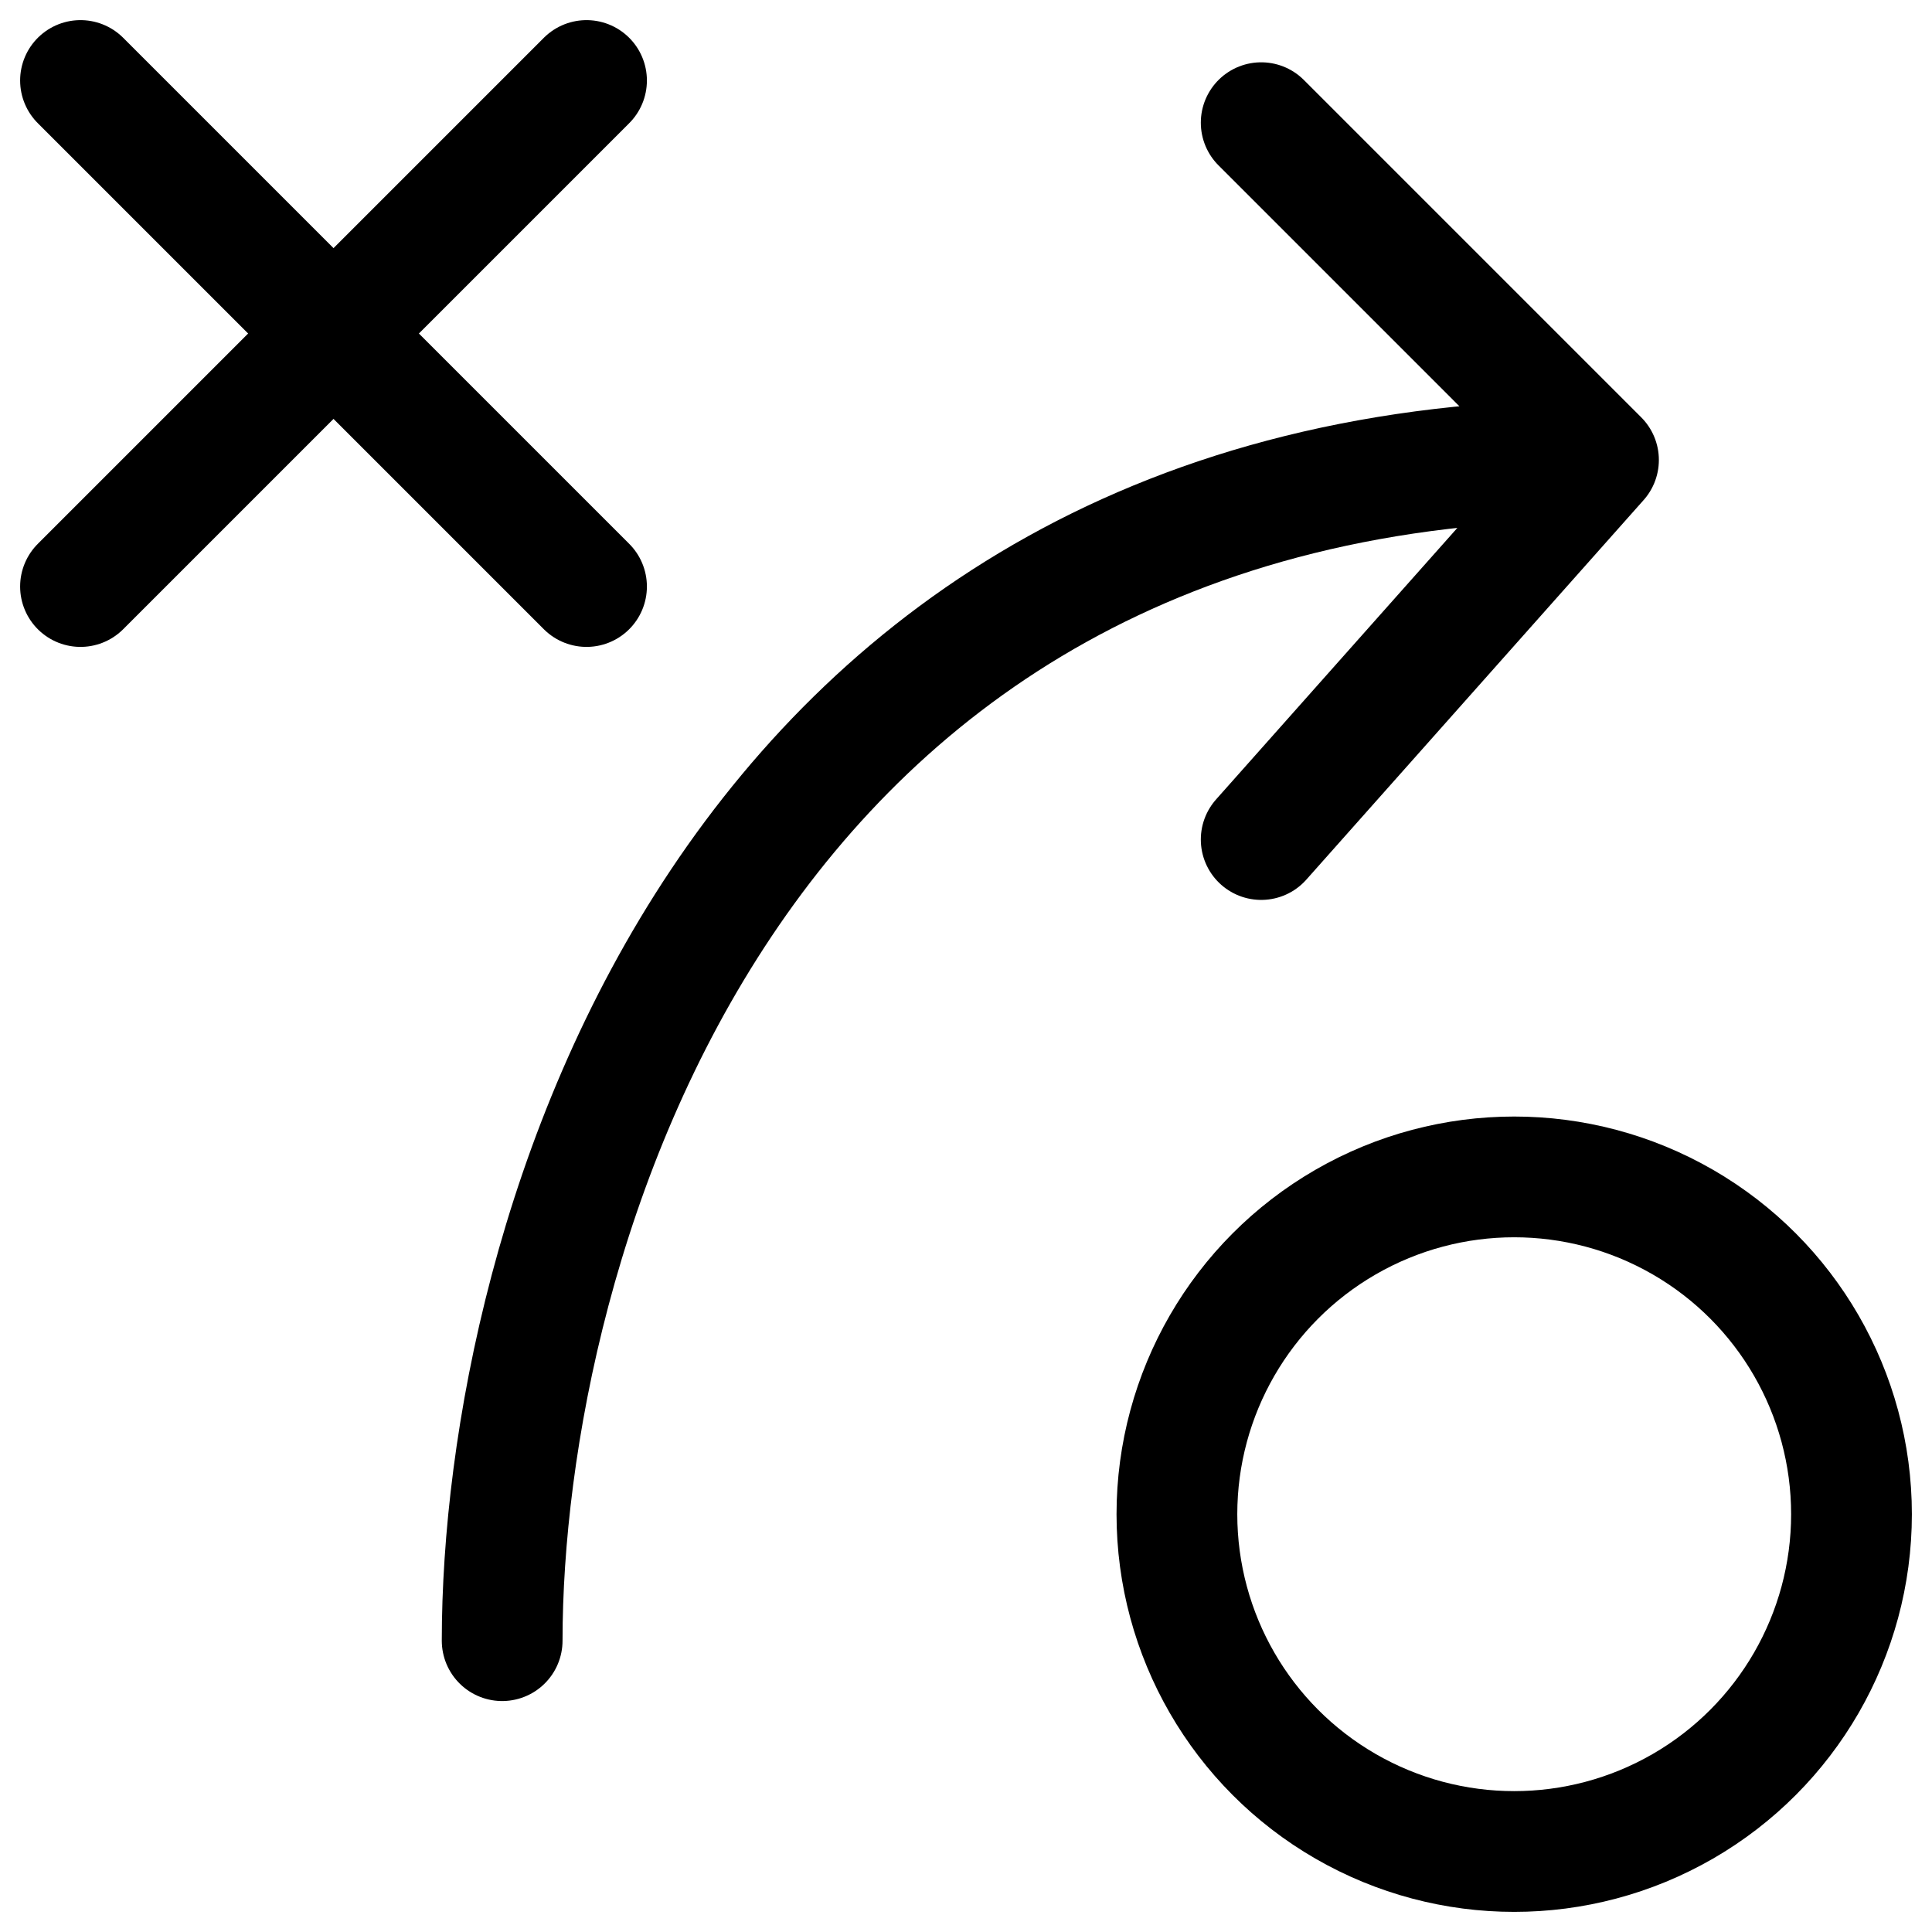
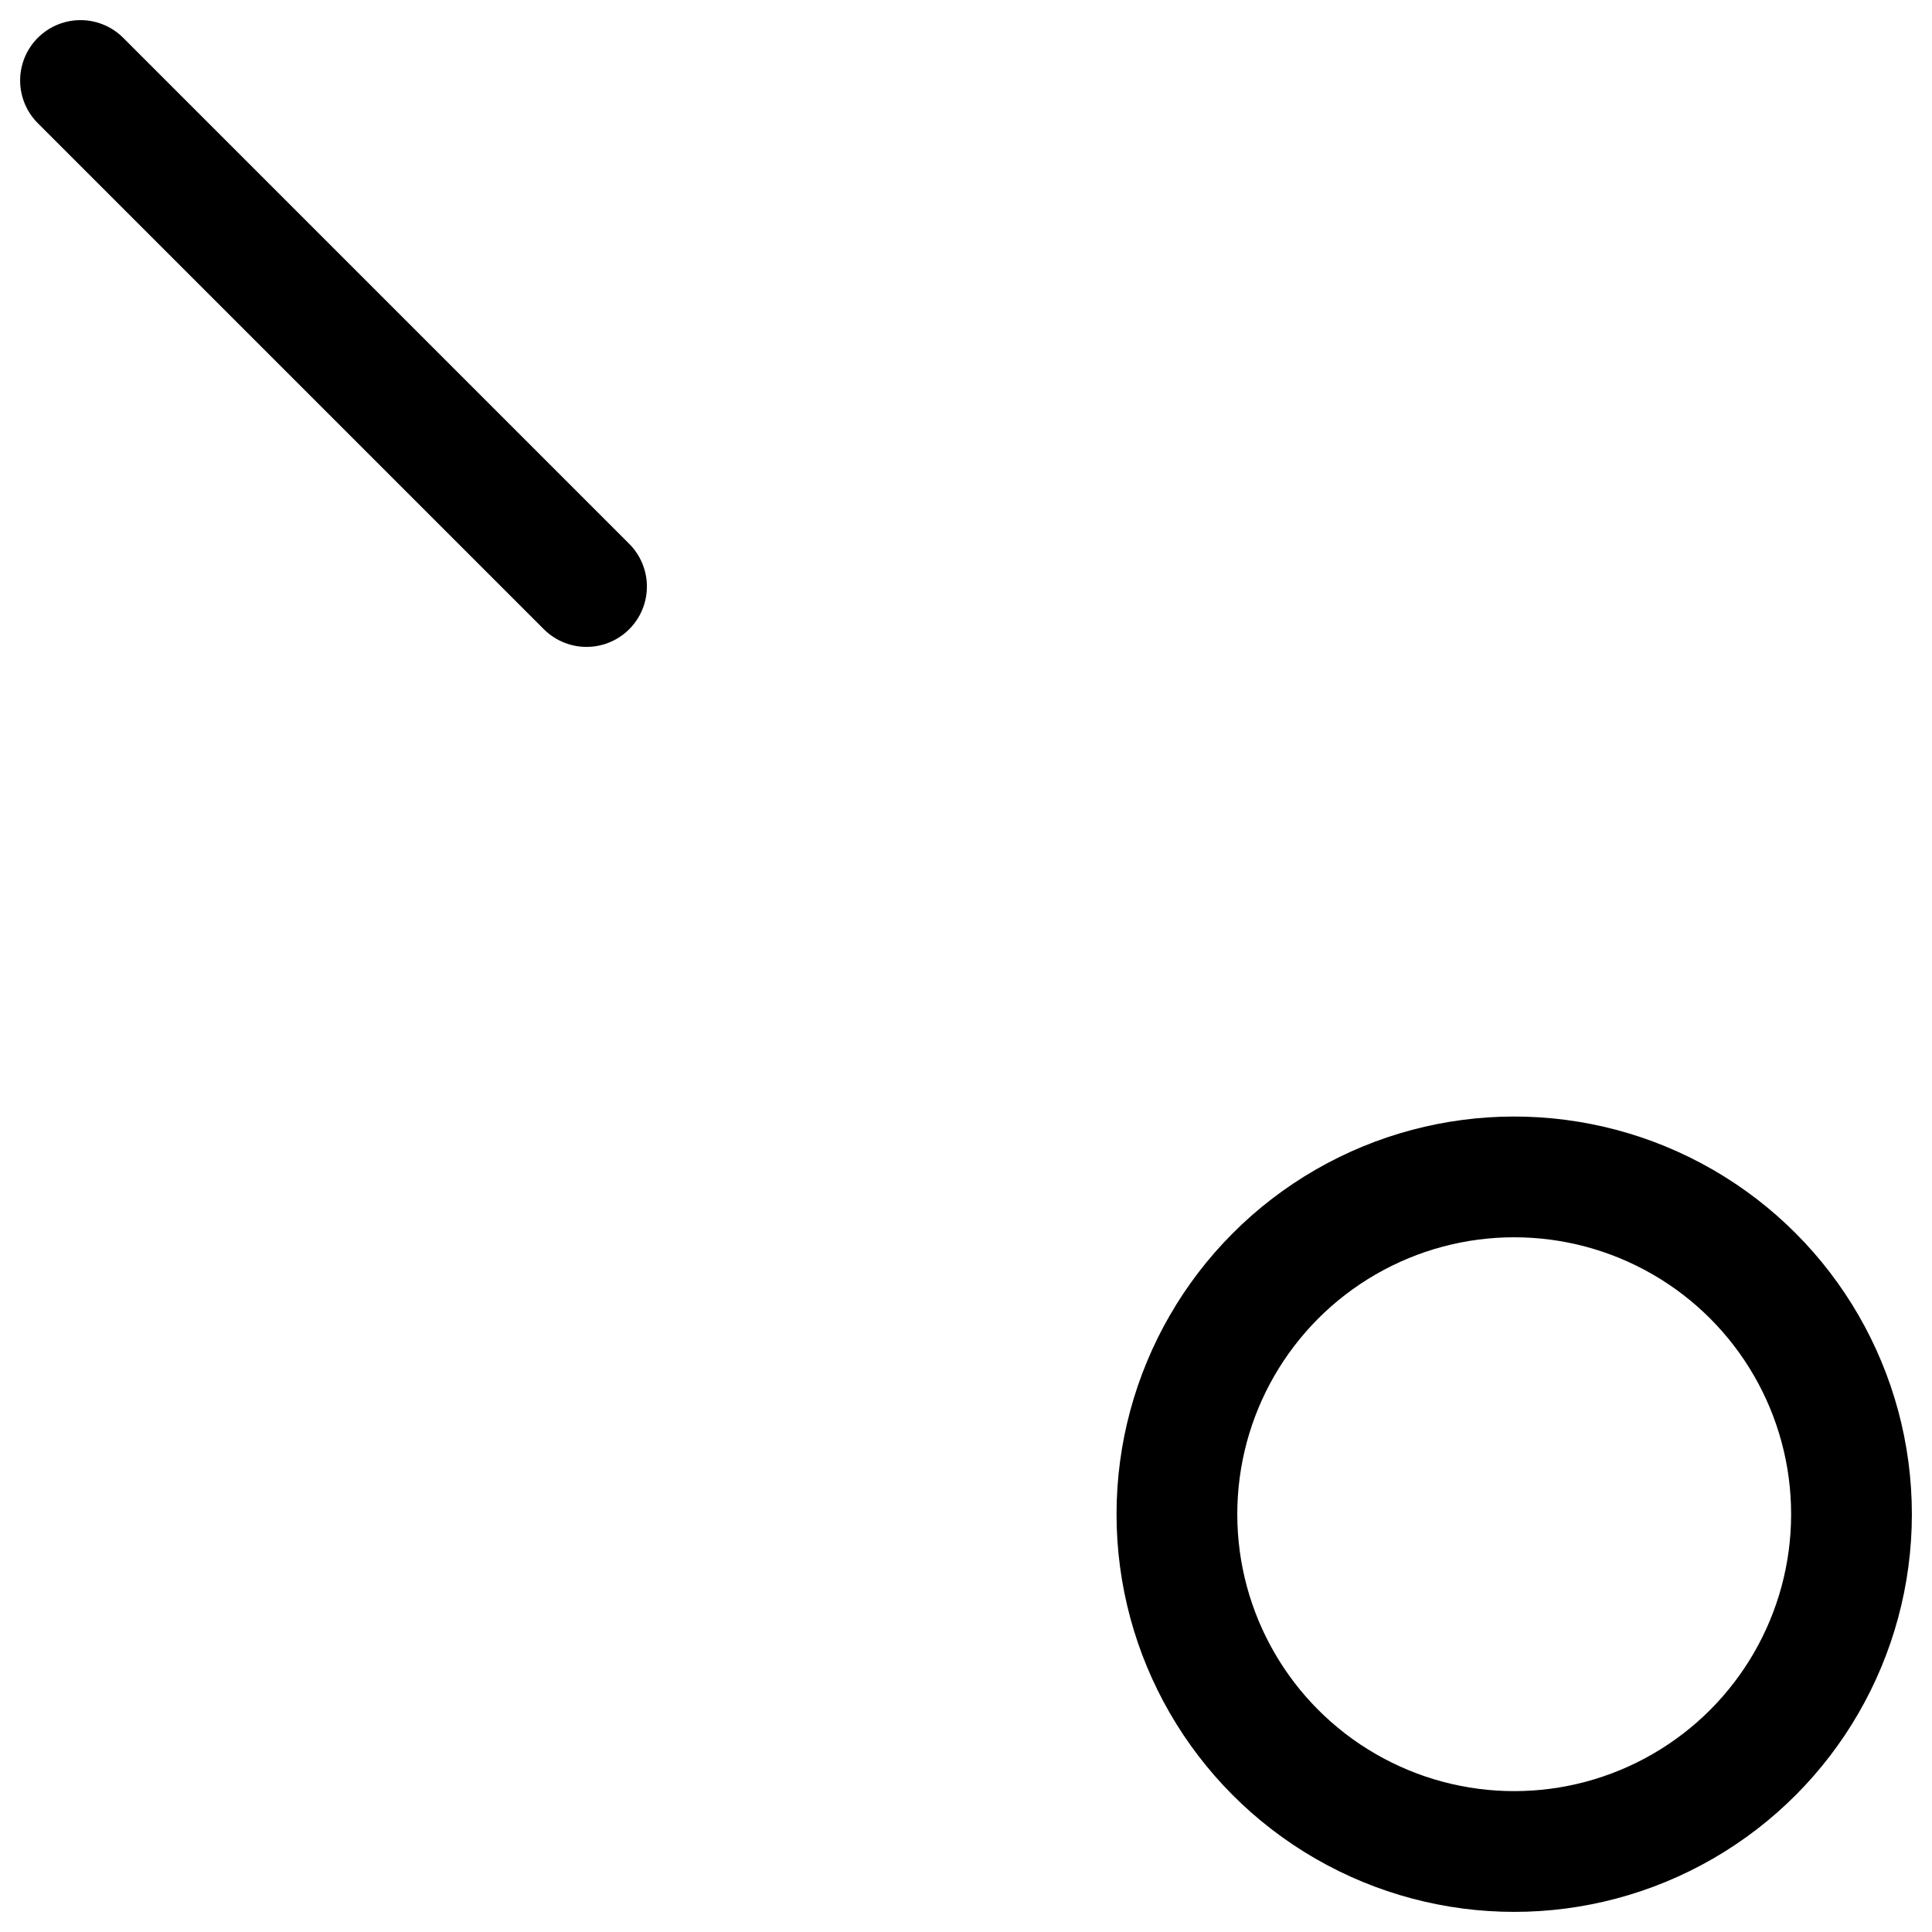
<svg xmlns="http://www.w3.org/2000/svg" width="24" height="24" viewBox="0 0 24 24" fill="none">
  <g clip-path="url(#clip0_12360_207)">
-     <path d="M6.238 20.381C6.238 15.492 8.962 5.714 19.857 5.714M19.857 5.714L15.667 10.429M19.857 5.714L15.667 1.524" stroke="black" stroke-width="1.5" stroke-linecap="round" />
    <path d="M1 1L7.286 7.286" stroke="black" stroke-width="1.5" stroke-linecap="round" />
-     <path d="M1 7.286L7.286 1" stroke="black" stroke-width="1.5" stroke-linecap="round" />
    <circle cx="18.81" cy="18.81" r="4.19" stroke="black" stroke-width="1.5" />
  </g>
  <defs>
    <clipPath id="clip0_12360_207">
      <rect width="24" height="24" fill="white" />
    </clipPath>
  </defs>
</svg>